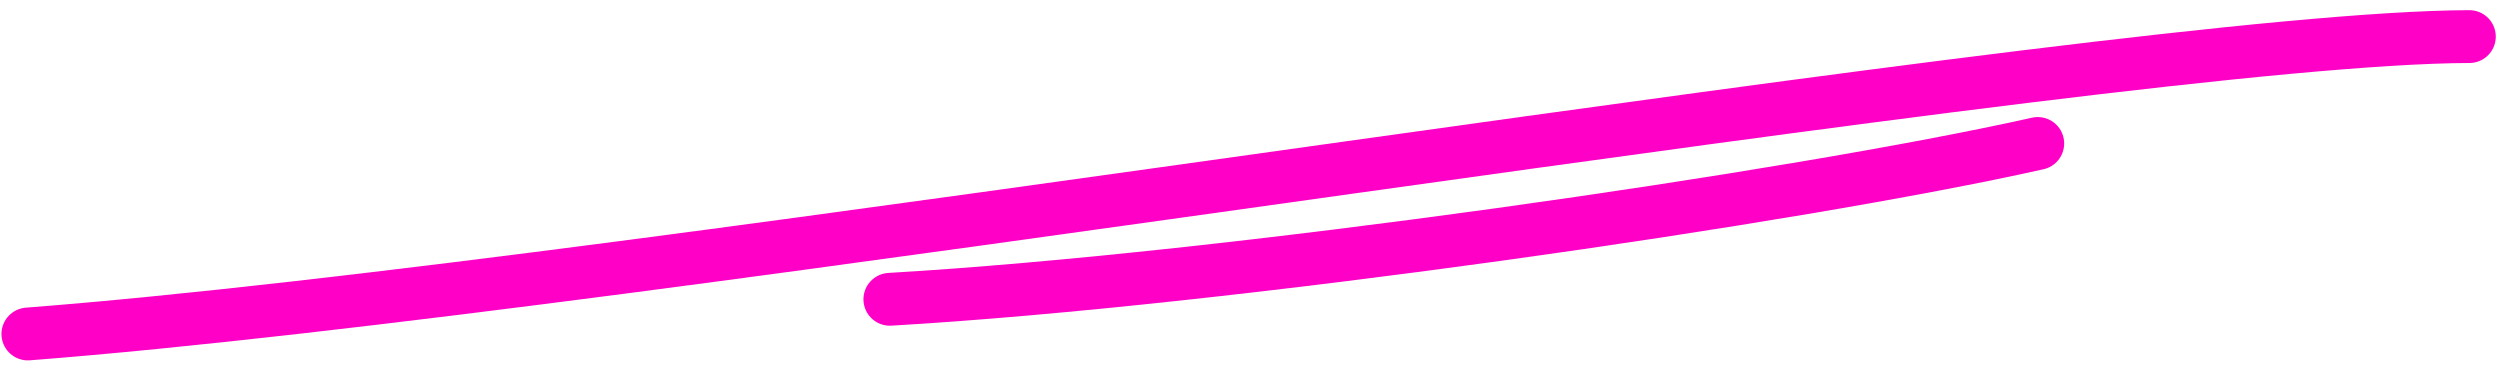
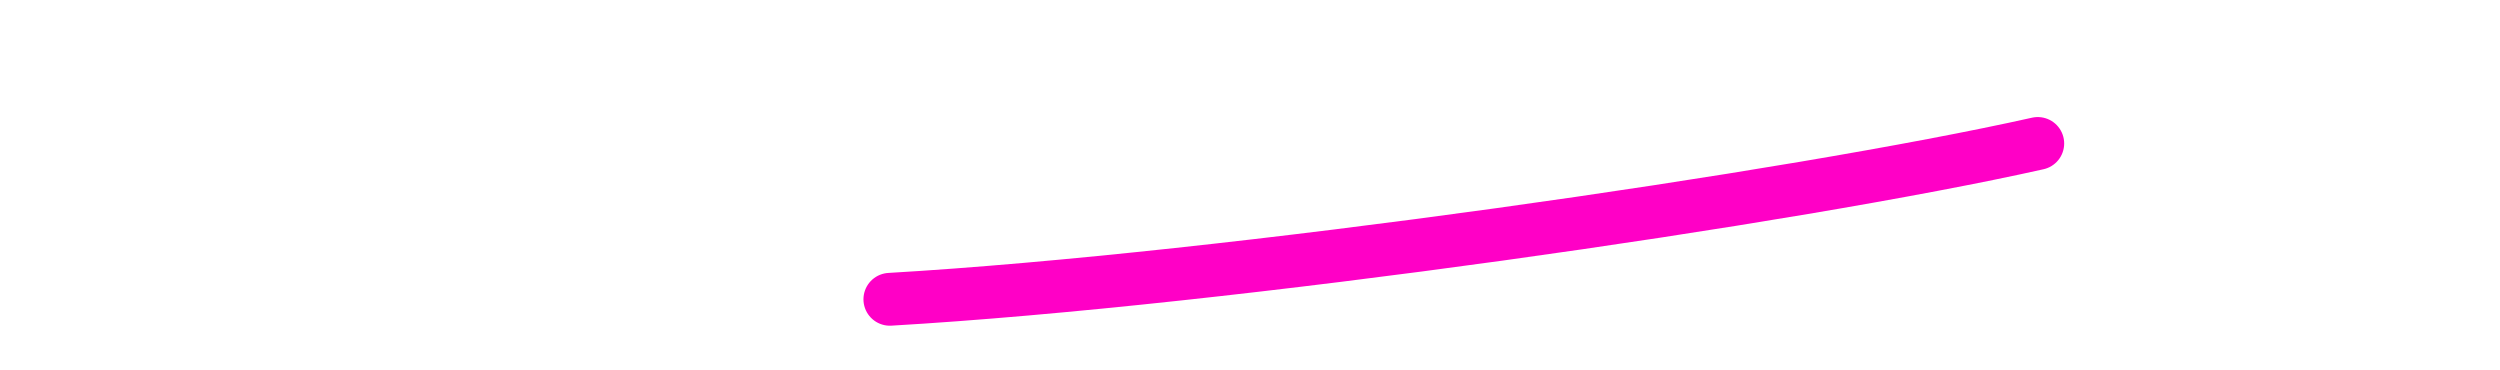
<svg xmlns="http://www.w3.org/2000/svg" width="142" height="21" viewBox="0 0 142 21" fill="none">
-   <path d="M1.583 18.97C37.143 16.227 119.924 2.13 140.26 2.078" stroke="#FF00C6" stroke-width="3" stroke-linecap="round" />
  <path d="M50.544 17C69.737 15.881 101.963 11.236 115.745 8.149" stroke="#FF00C6" stroke-width="3" stroke-linecap="round" />
</svg>